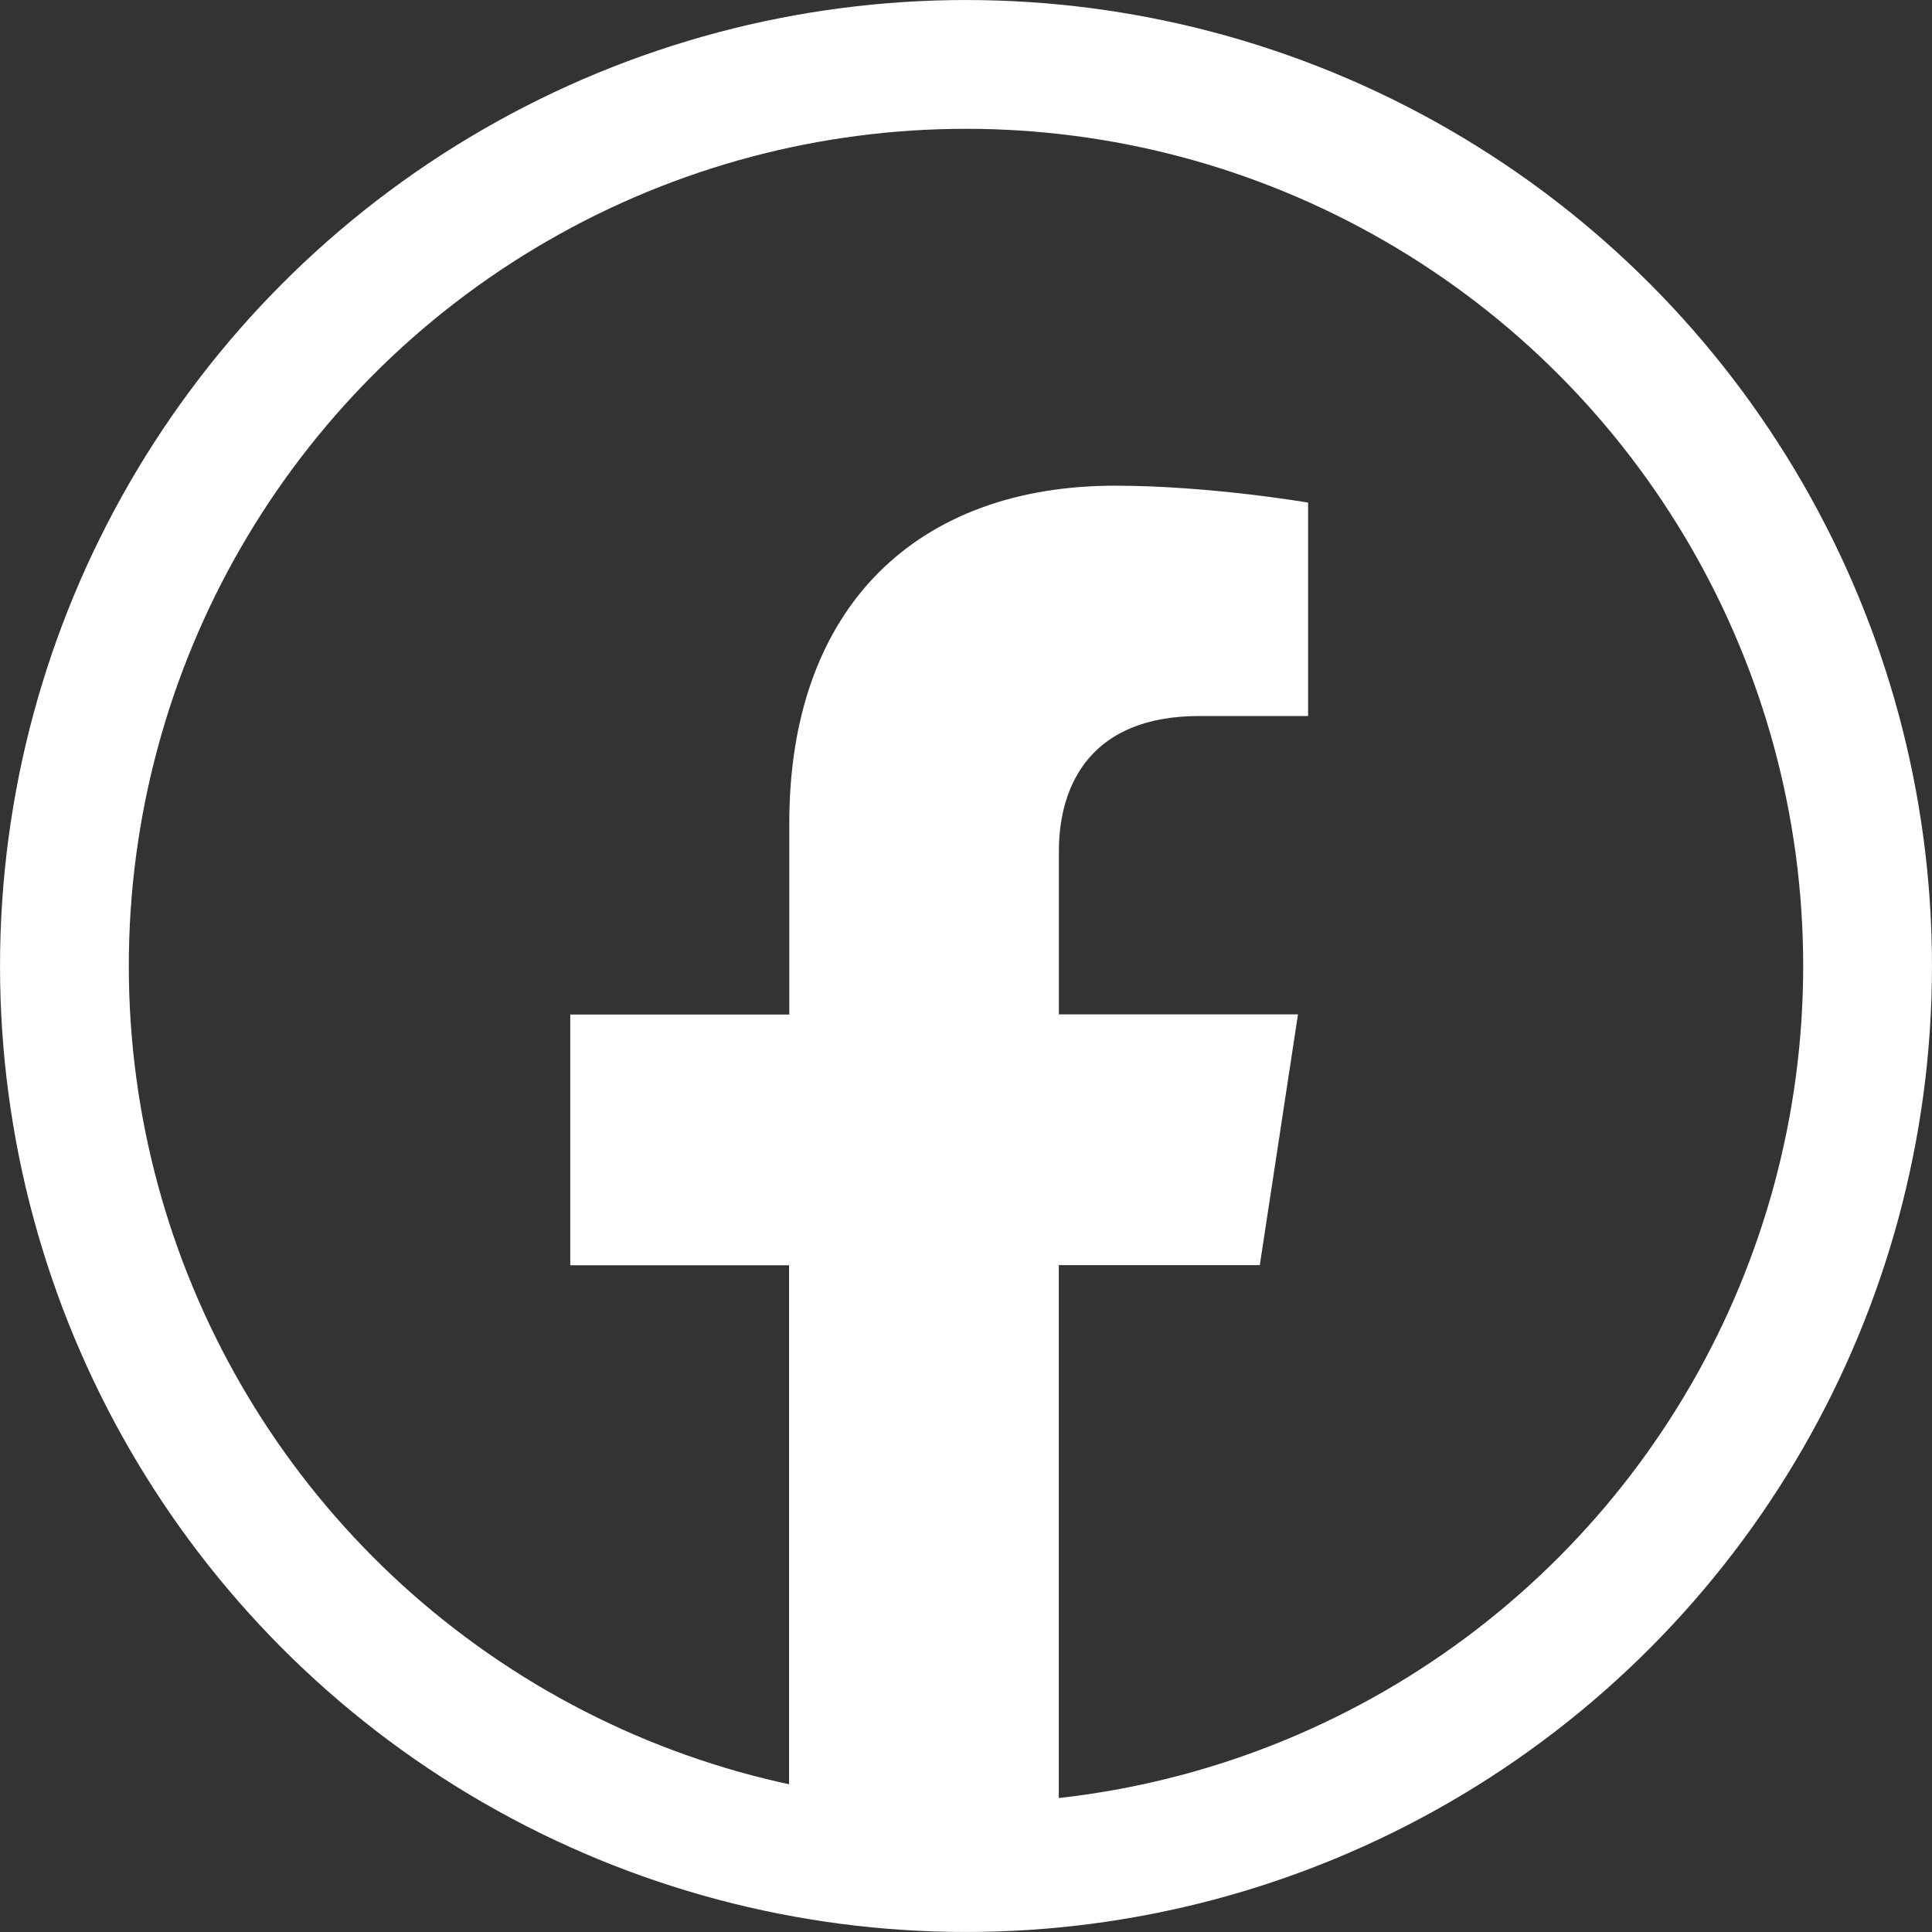
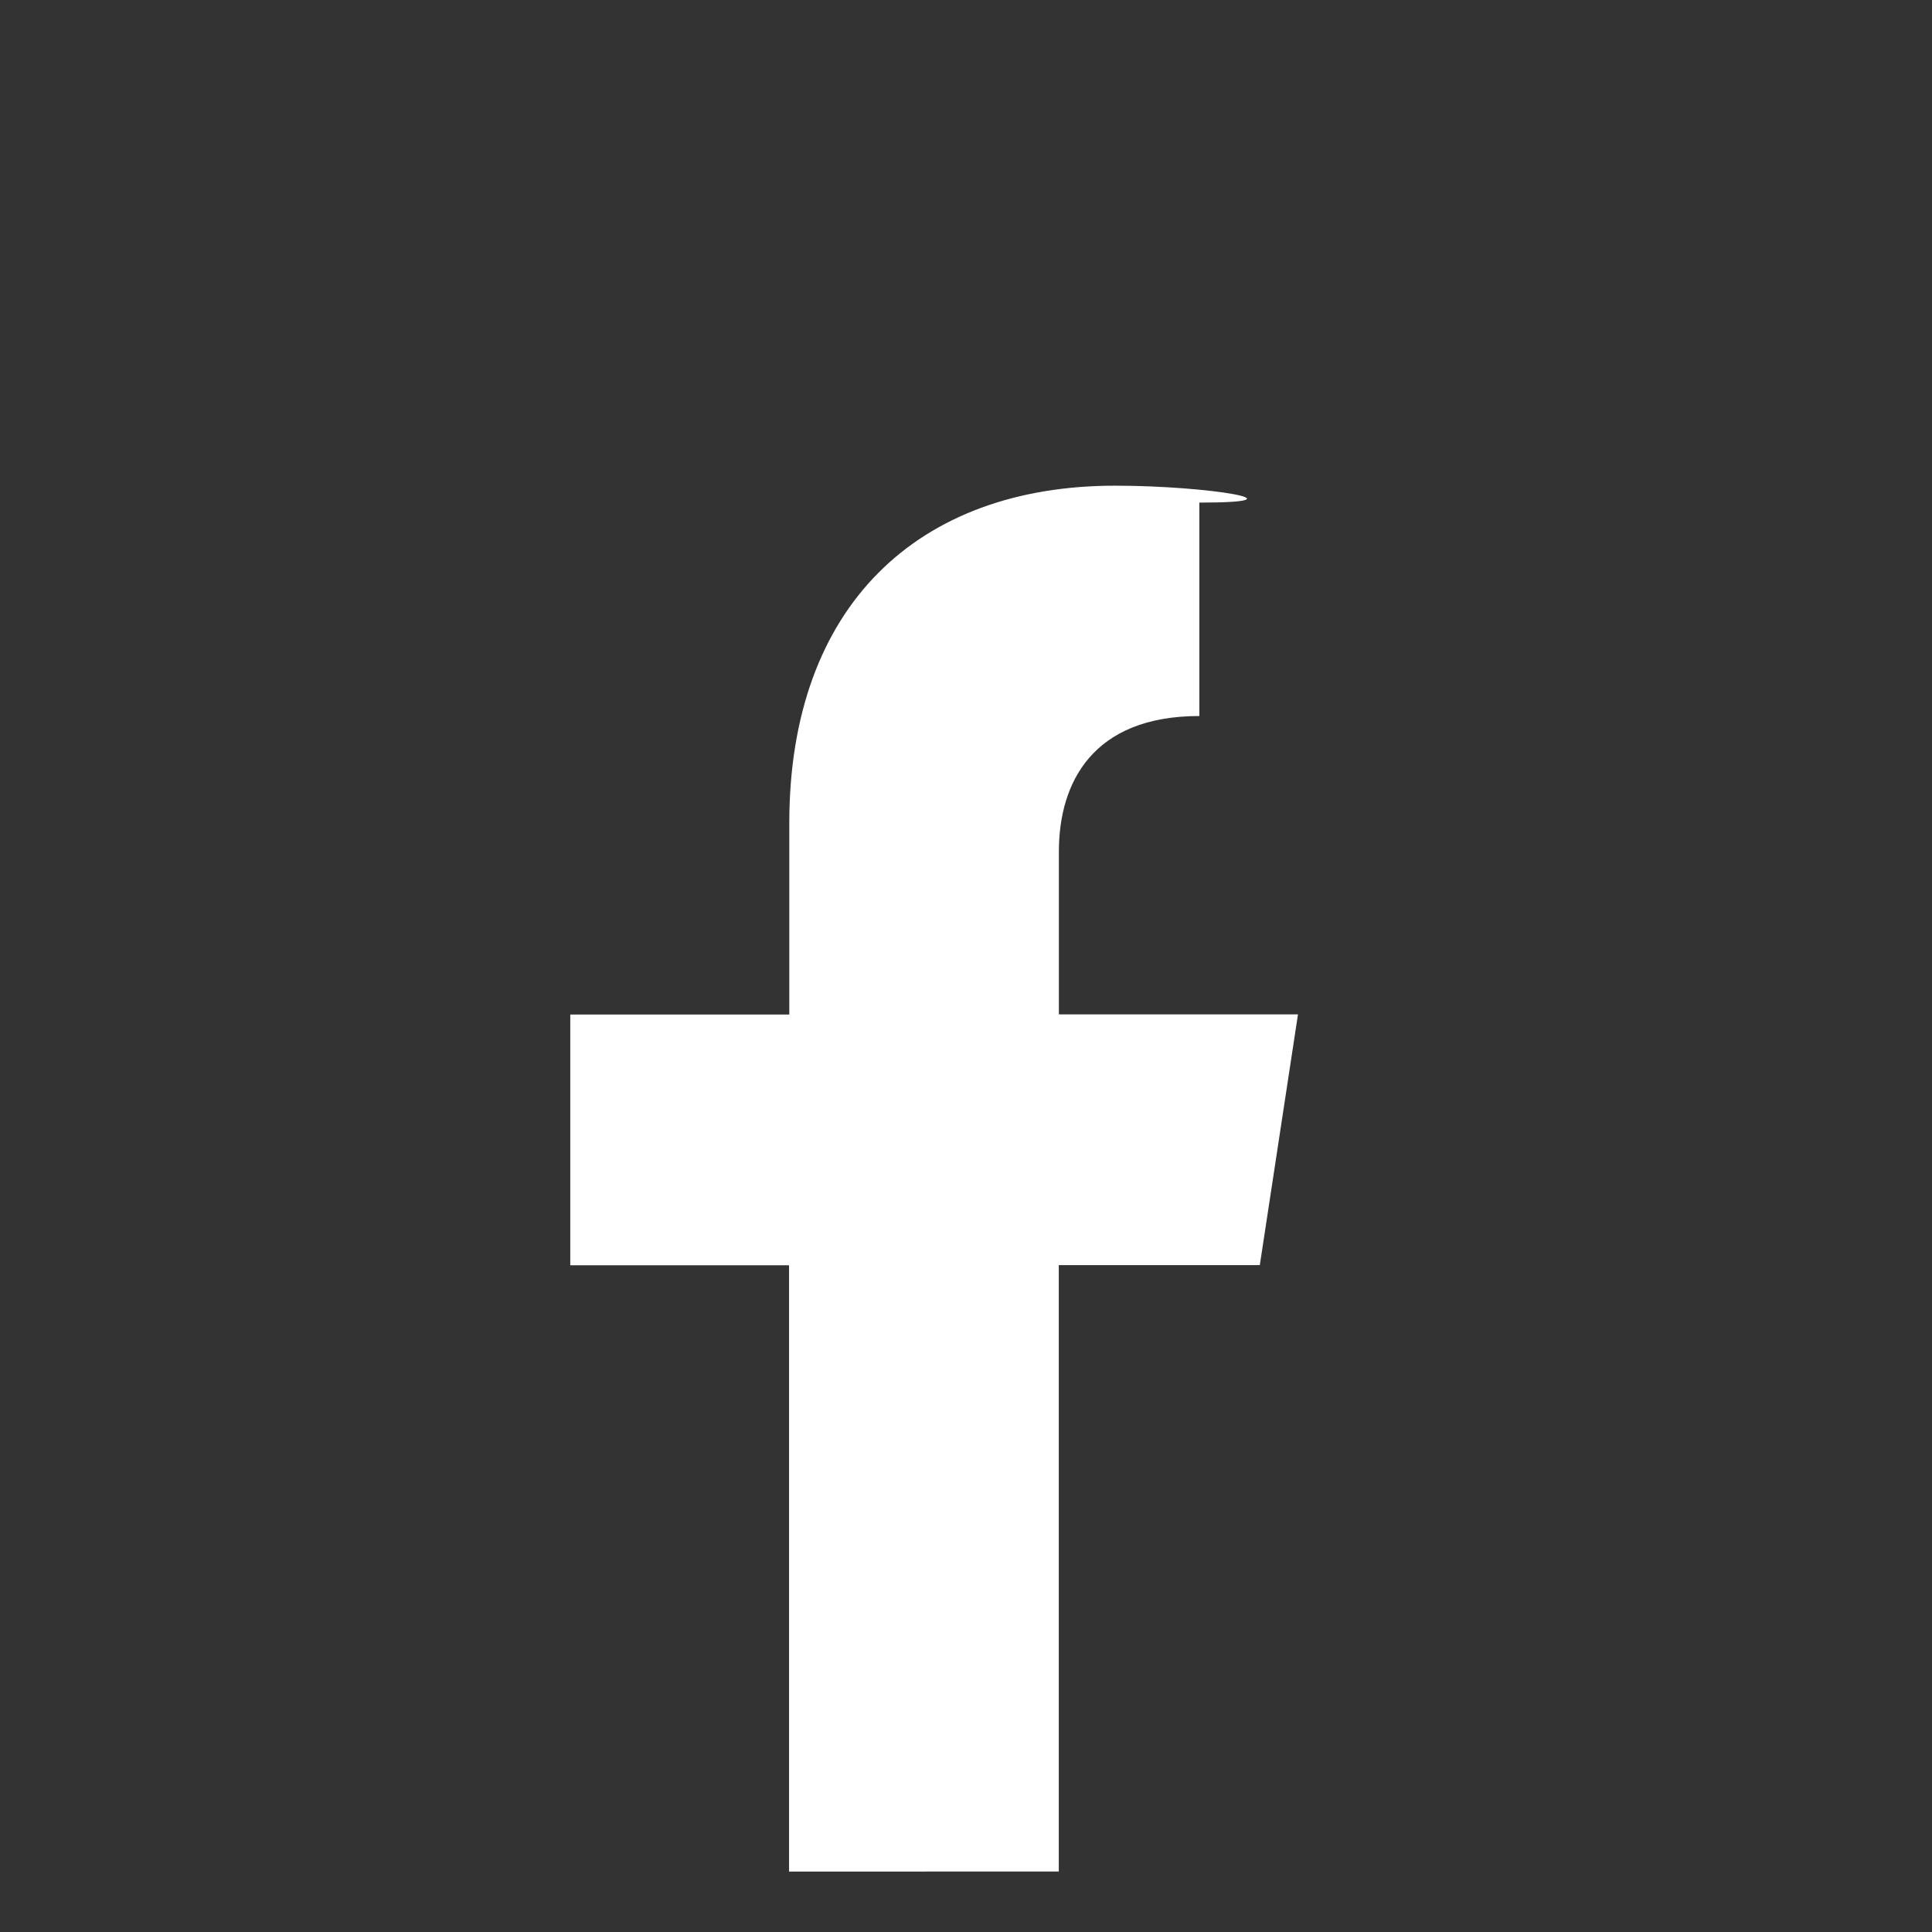
<svg xmlns="http://www.w3.org/2000/svg" width="41" height="41" viewBox="0 0 41 41" fill="none">
  <rect x="0" y="0" width="41" height="41" fill="#333333" stroke="none" />
-   <path d="M16.745 26.851V39.718L22.469 39.716V26.848H26.735L27.545 21.527H22.471V18.073C22.471 16.616 23.18 15.195 25.452 15.195H27.76V10.666C27.76 10.666 25.667 10.307 23.663 10.307C19.484 10.307 16.75 12.855 16.75 17.469V21.53H12.102V26.851H16.745Z" fill="white" />
-   <circle cx="20.5" cy="20.5" r="19.133" stroke="white" stroke-width="2.733" />
+   <path d="M16.745 26.851V39.718L22.469 39.716V26.848H26.735L27.545 21.527H22.471V18.073C22.471 16.616 23.18 15.195 25.452 15.195V10.666C27.76 10.666 25.667 10.307 23.663 10.307C19.484 10.307 16.75 12.855 16.75 17.469V21.53H12.102V26.851H16.745Z" fill="white" />
</svg>